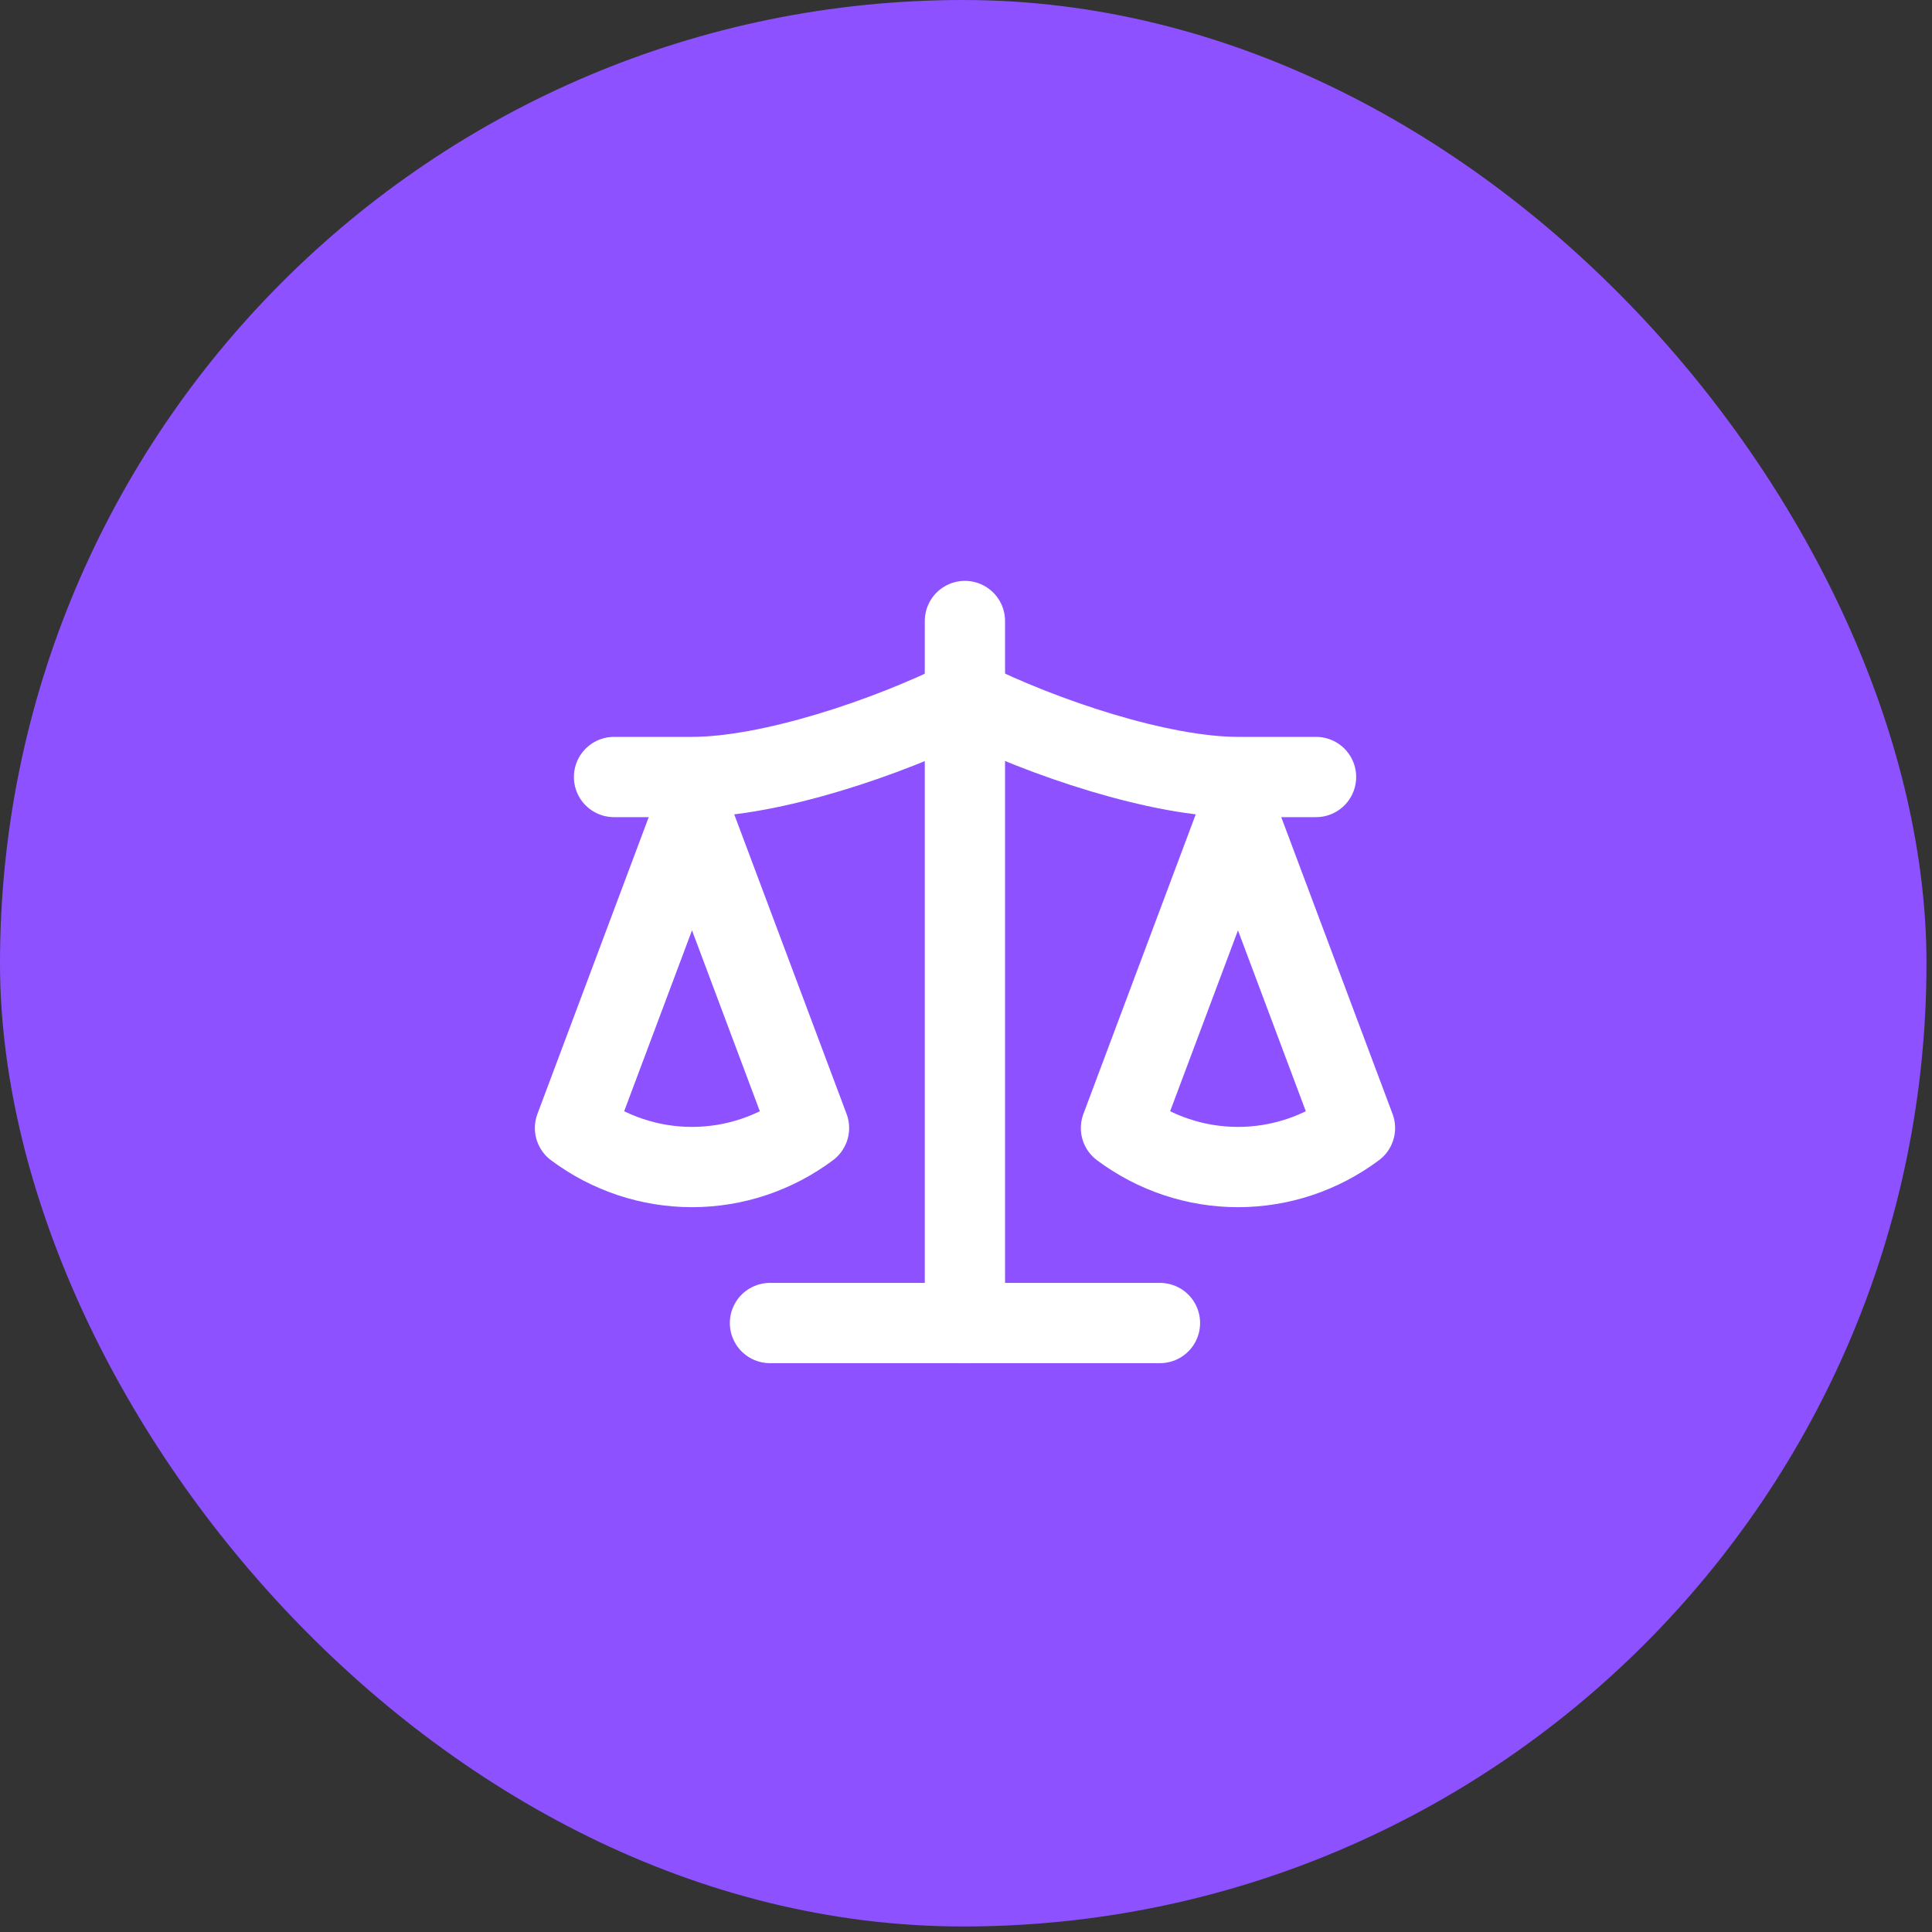
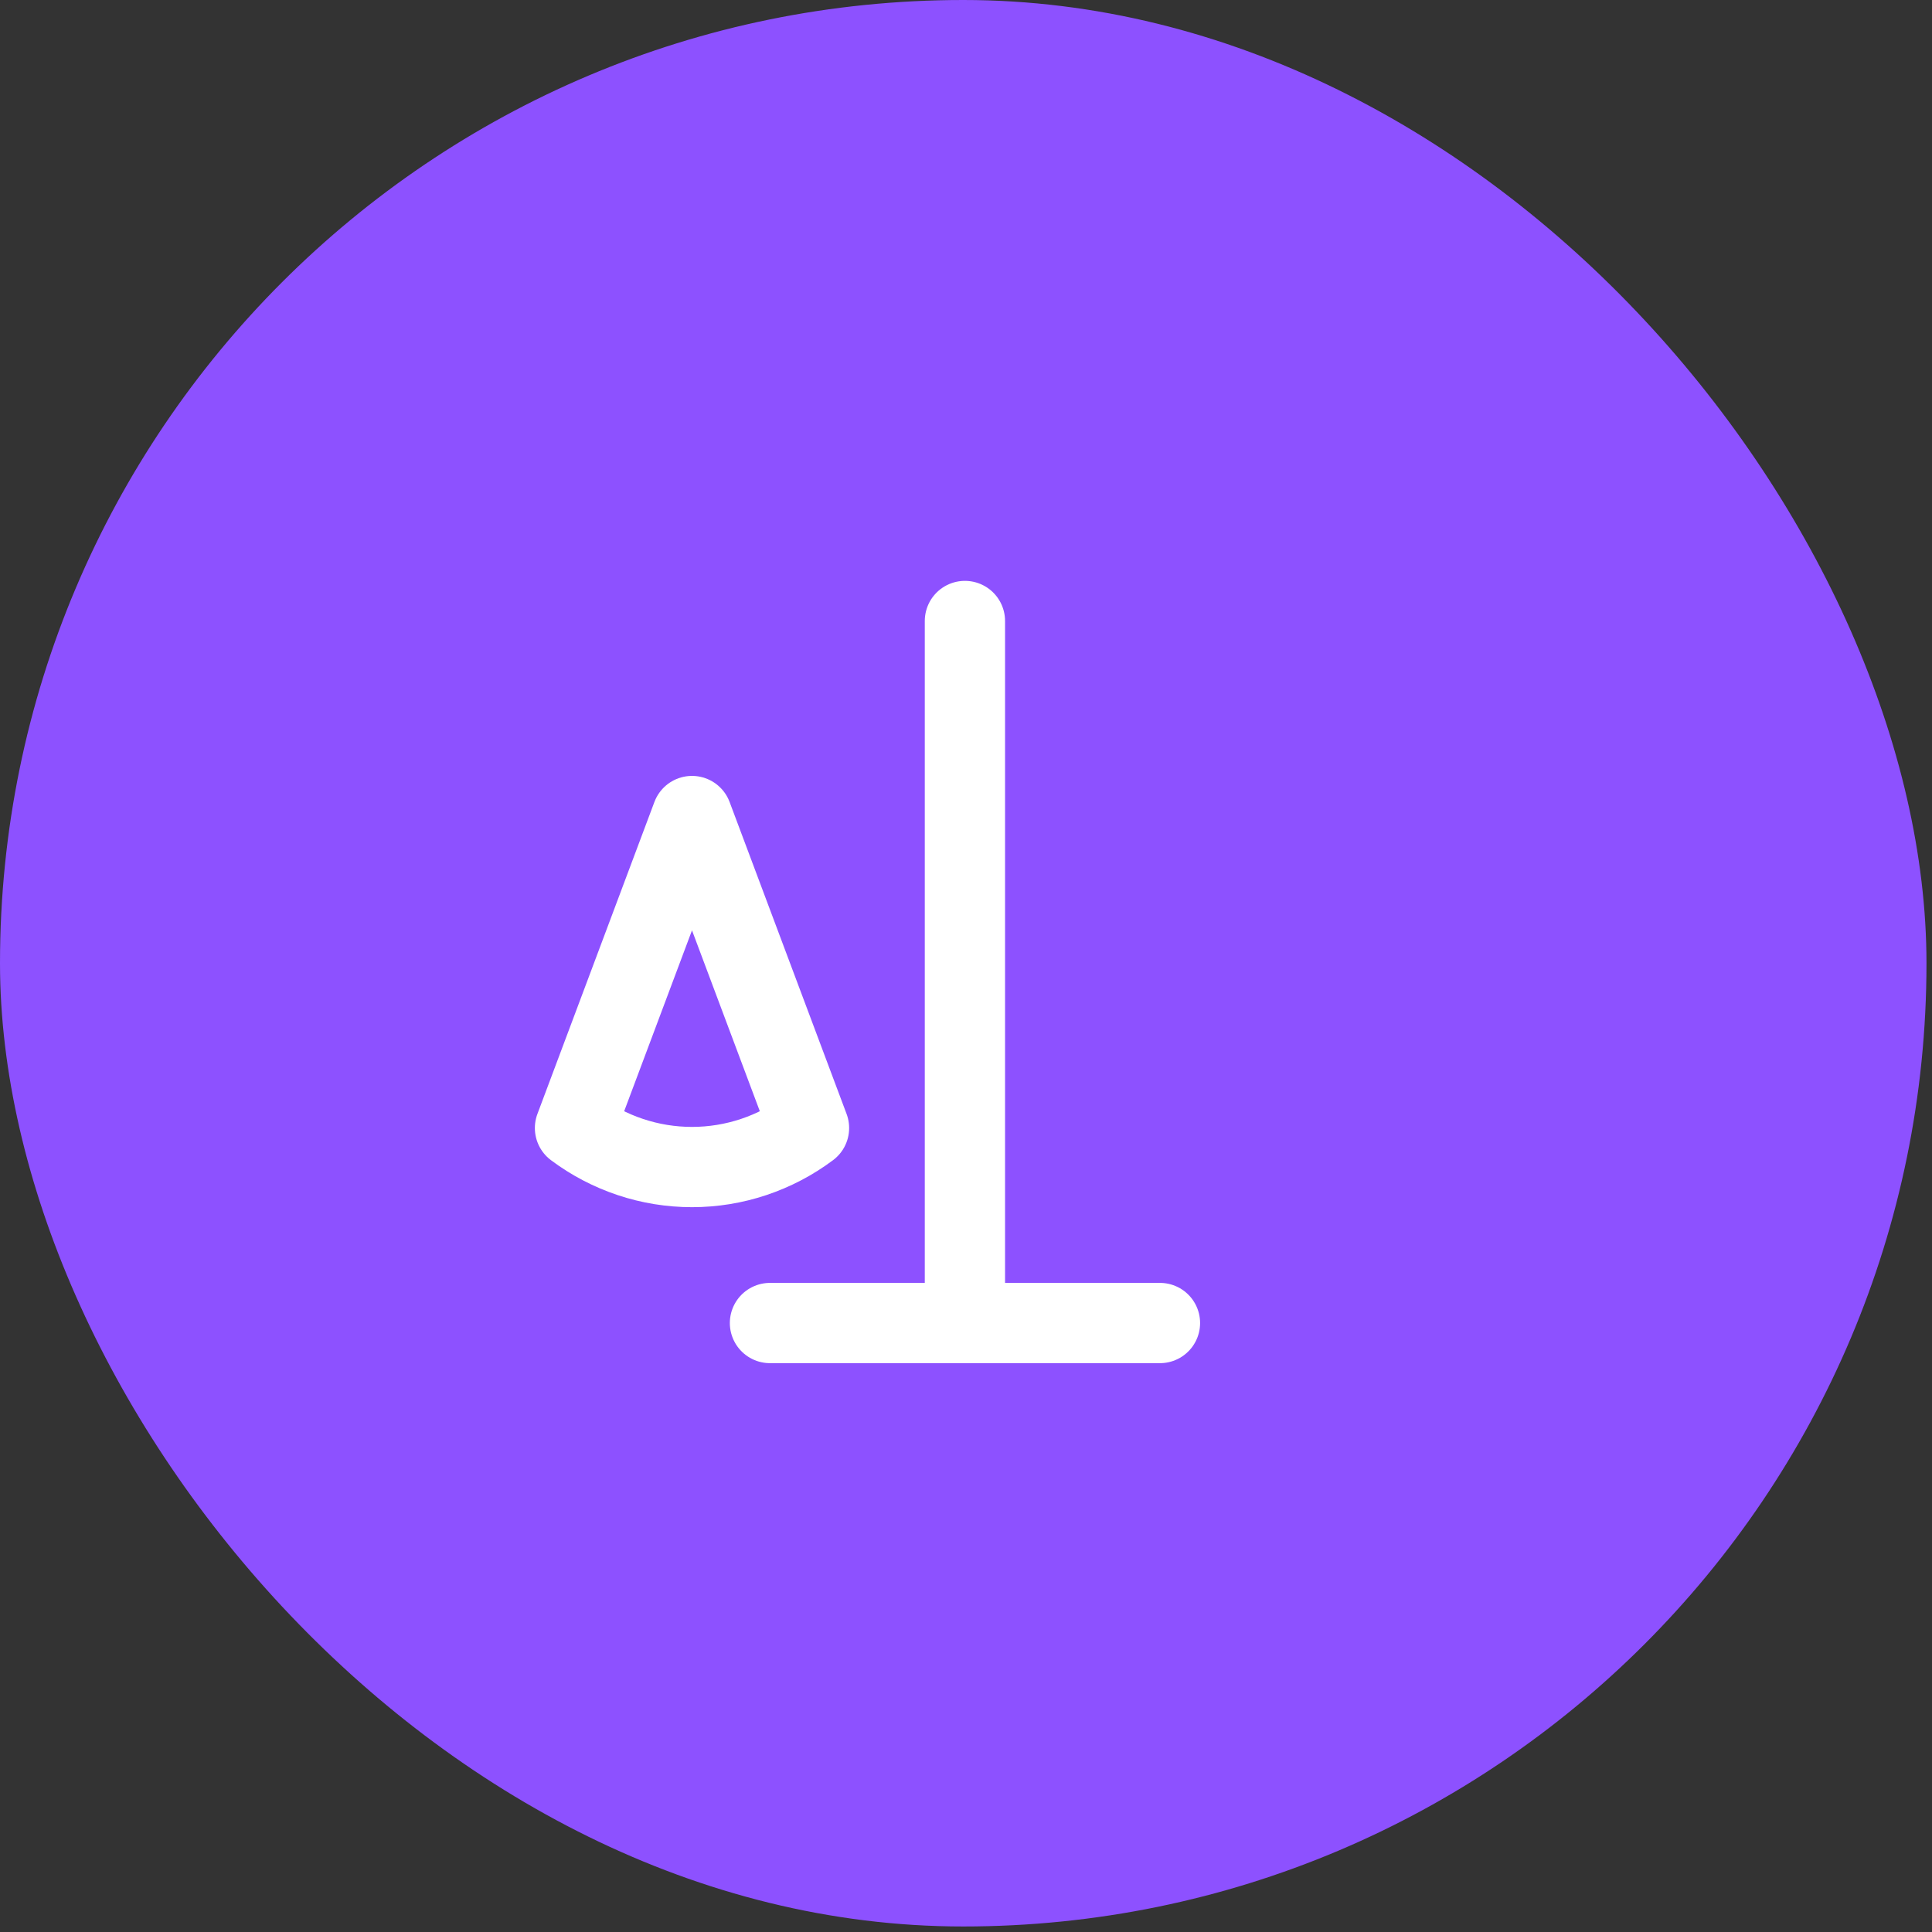
<svg xmlns="http://www.w3.org/2000/svg" width="84" height="84" viewBox="0 0 84 84" fill="none">
  <rect x="0" y="0" width="84" height="84" fill="#333333" stroke="none" />
  <rect width="83.76" height="83.76" rx="41.88" fill="#8D51FF" />
-   <path d="M48.738 49.045L53.825 35.48L58.912 49.045C57.437 50.148 55.657 50.741 53.825 50.741C51.994 50.741 50.214 50.148 48.738 49.045Z" stroke="white" stroke-width="3.49" stroke-linecap="round" stroke-linejoin="round" />
  <path d="M25 49.045L30.087 35.48L35.174 49.045C33.699 50.148 31.918 50.741 30.087 50.741C28.256 50.741 26.475 50.148 25 49.045Z" stroke="white" stroke-width="3.49" stroke-linecap="round" stroke-linejoin="round" />
  <path d="M33.477 57.523H50.433" stroke="white" stroke-width="3.49" stroke-linecap="round" stroke-linejoin="round" />
  <path d="M41.953 27V57.521" stroke="white" stroke-width="3.49" stroke-linecap="round" stroke-linejoin="round" />
-   <path d="M26.697 33.783H30.088C33.48 33.783 38.567 32.088 41.958 30.392C45.349 32.088 50.436 33.783 53.827 33.783H57.219" stroke="white" stroke-width="3.49" stroke-linecap="round" stroke-linejoin="round" />
</svg>